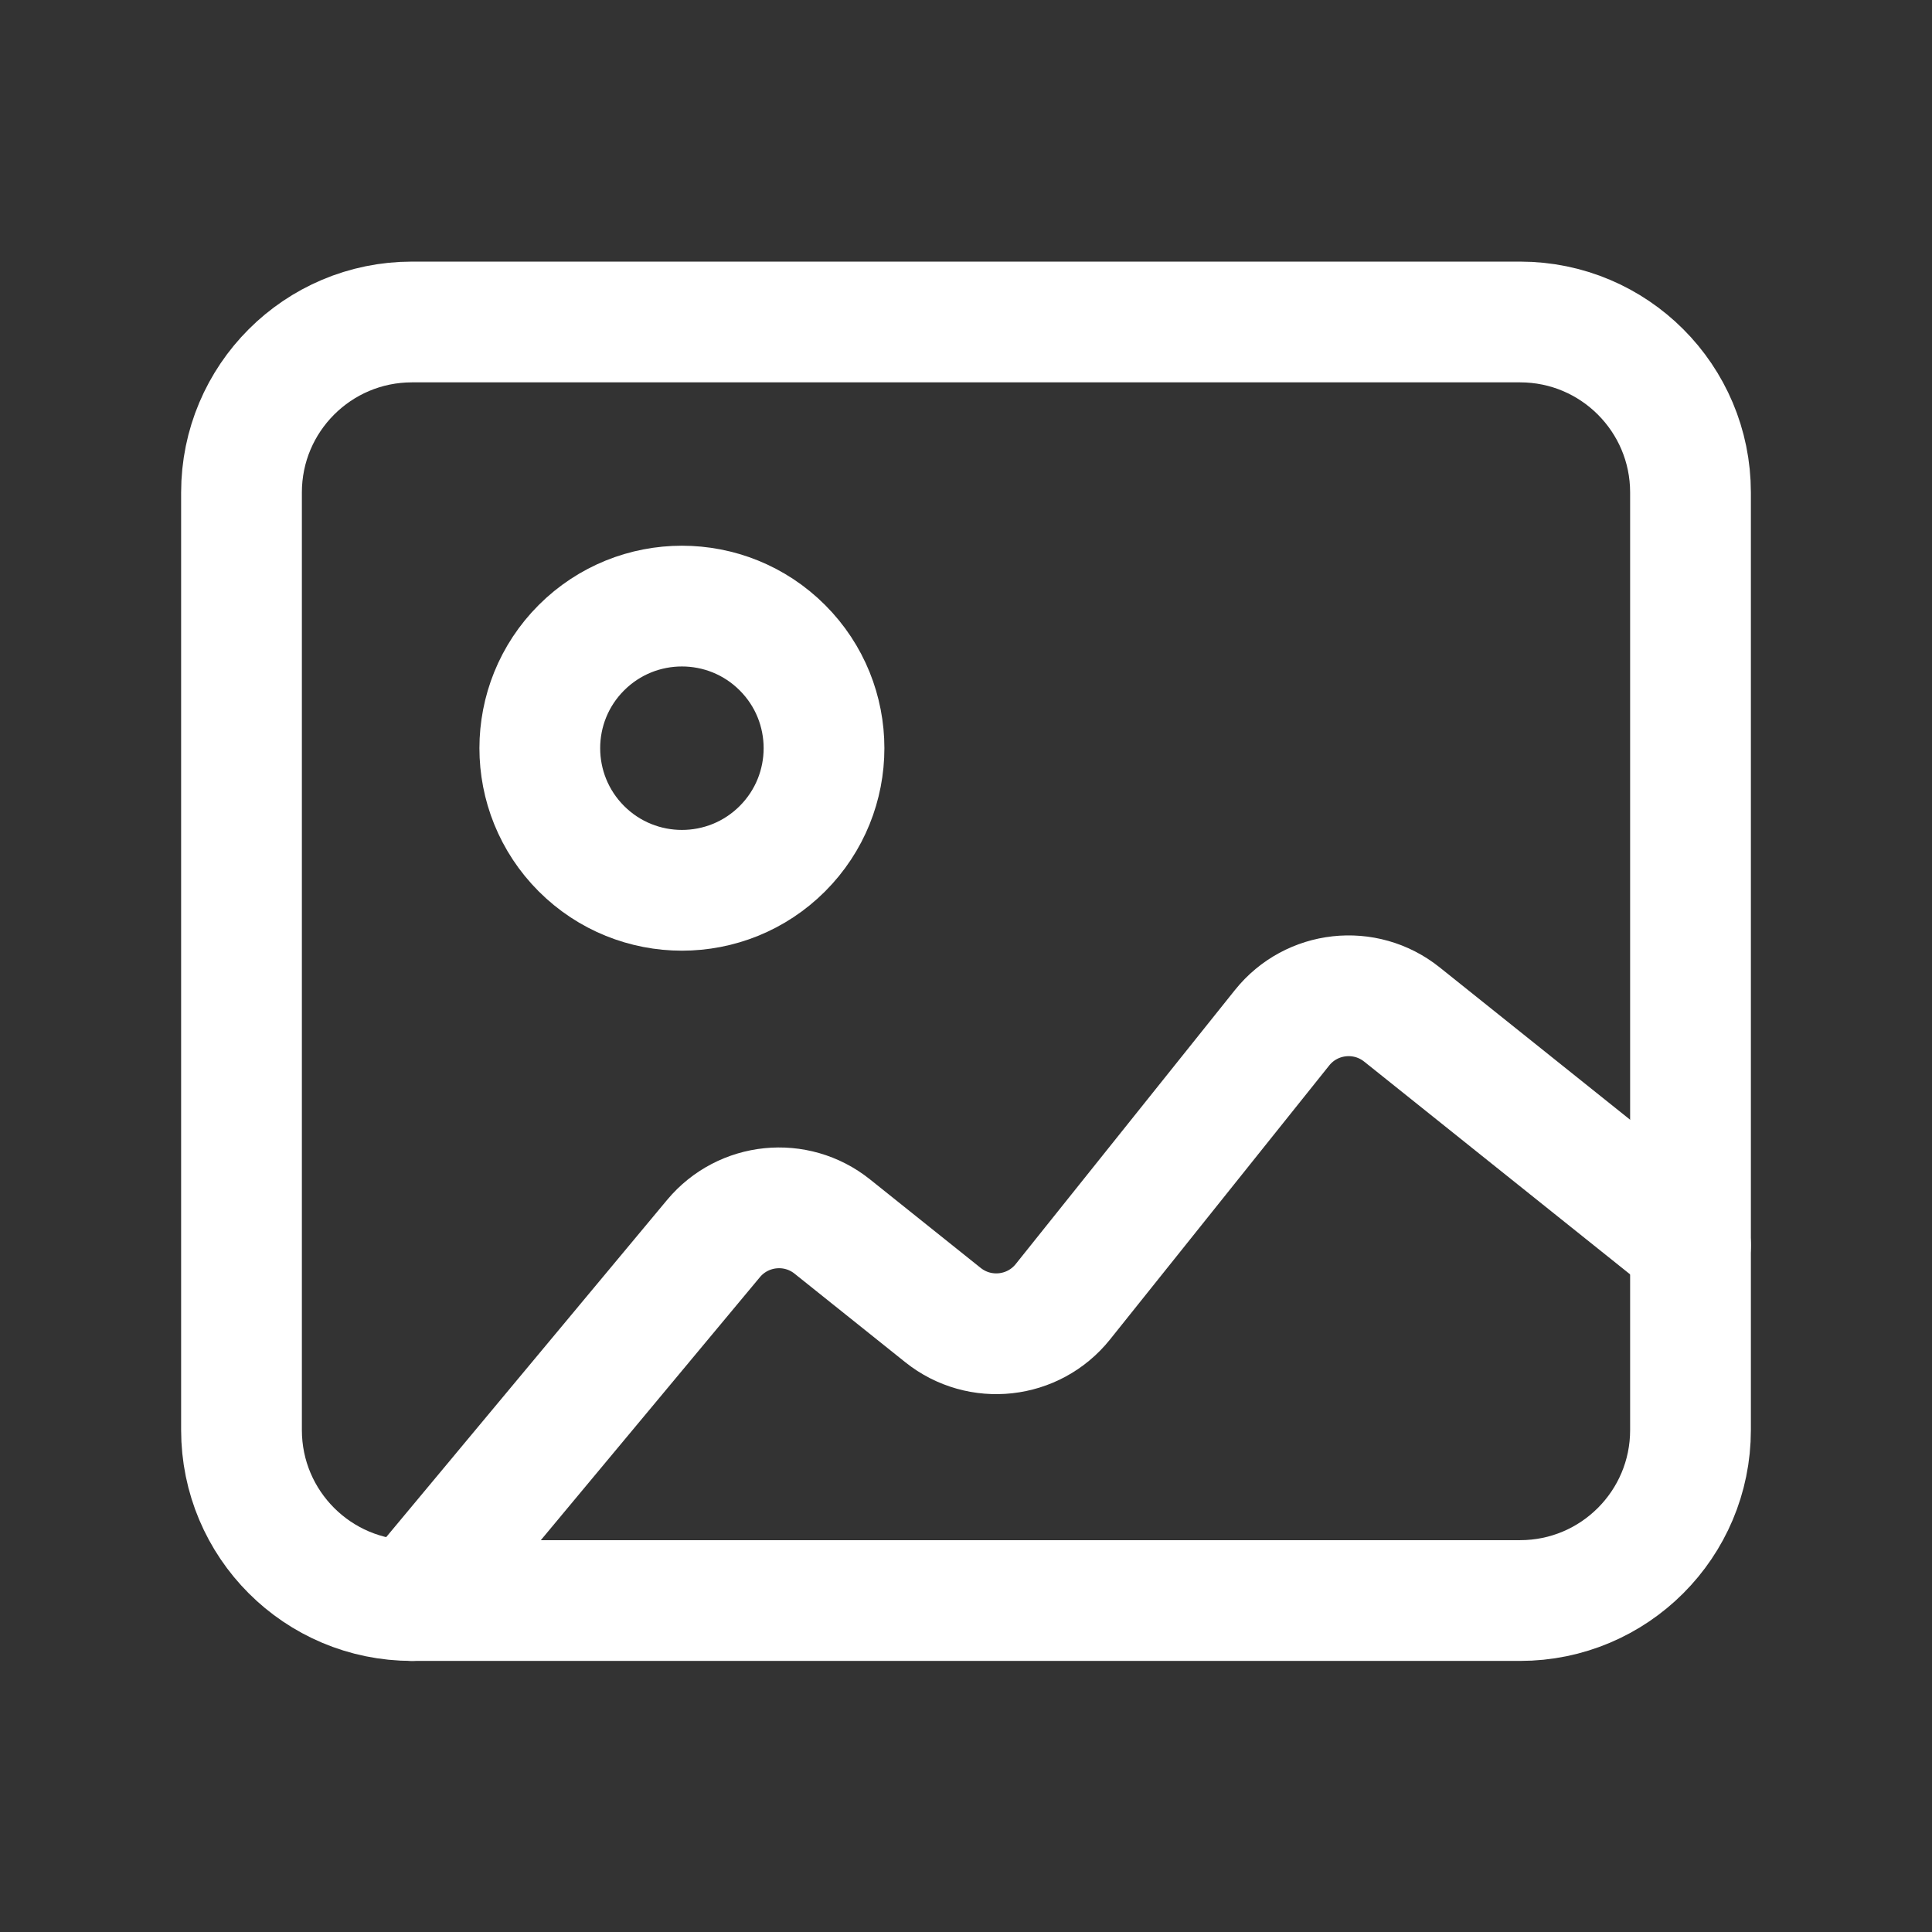
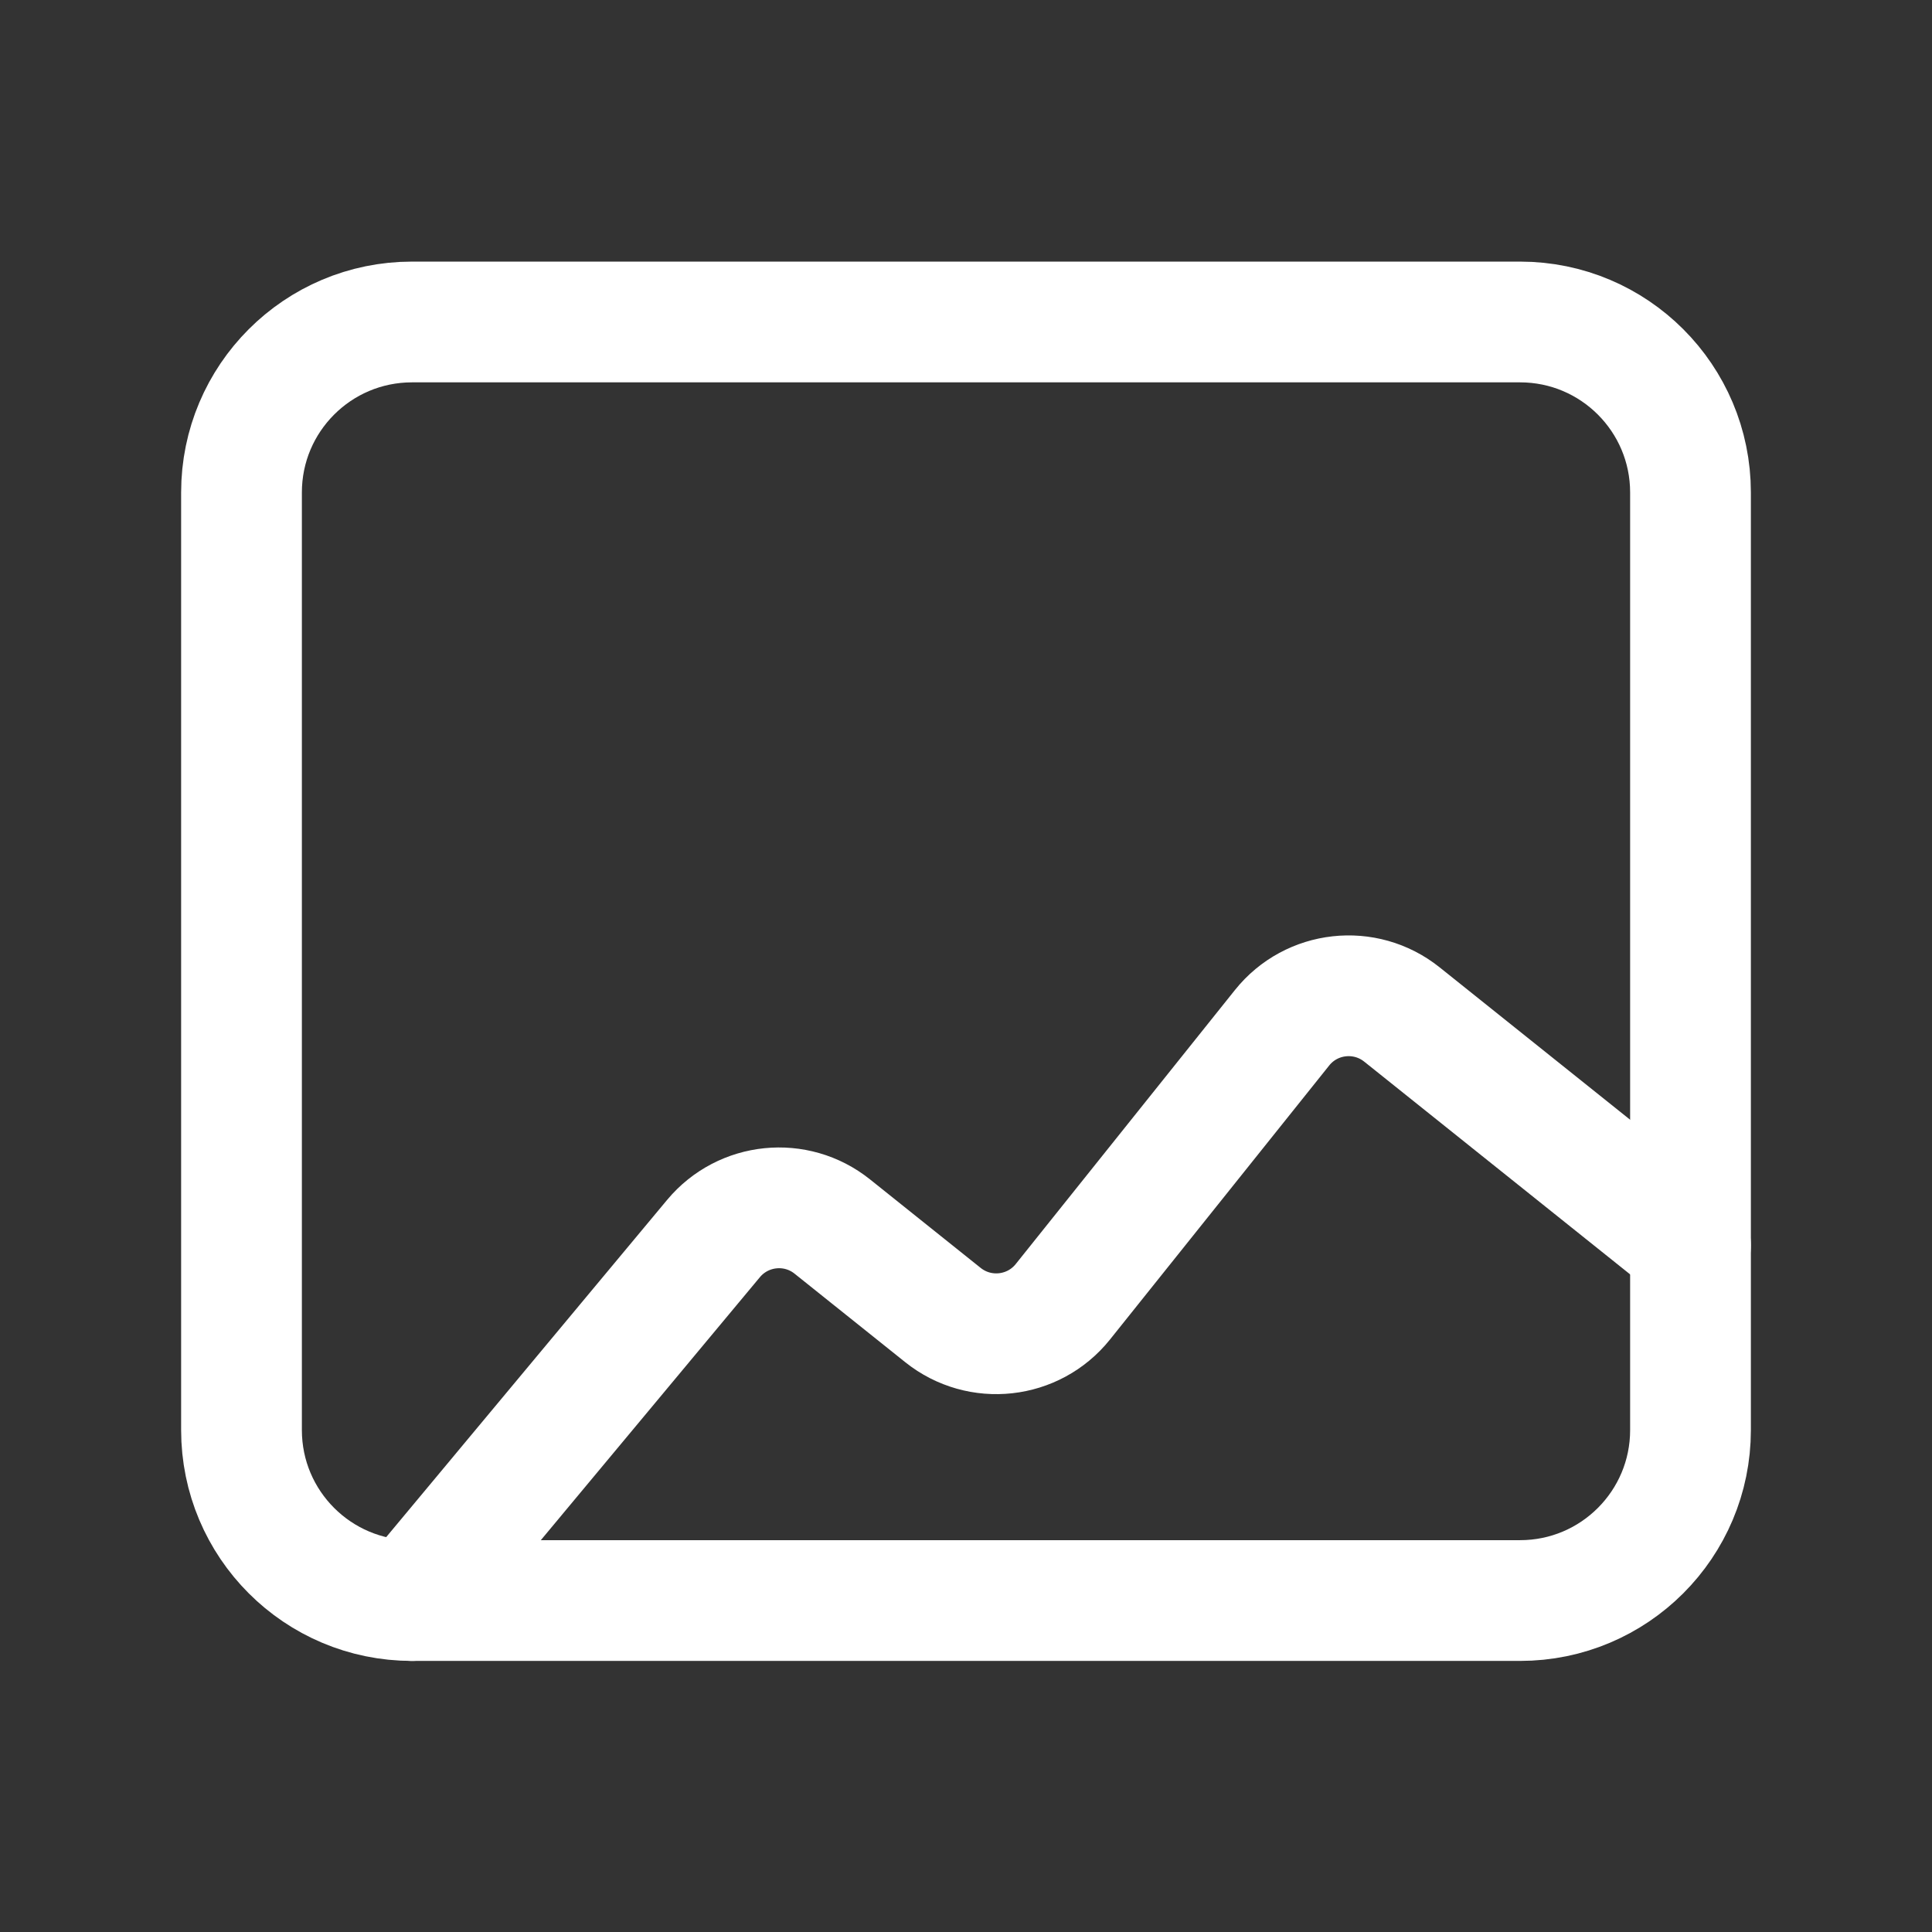
<svg xmlns="http://www.w3.org/2000/svg" width="32" height="32" viewBox="0 0 32 32" fill="none">
  <rect x="0" y="0" width="32" height="32" fill="#333333" stroke="none" />
  <path fill-rule="evenodd" clip-rule="evenodd" d="M25.177 26.51H6.824C5.264 26.51 4 25.246 4 23.686V8.157C4 6.597 5.264 5.333 6.824 5.333H25.177C26.736 5.333 28 6.597 28 8.157V23.686C28 25.246 26.736 26.51 25.177 26.51Z" stroke="white" stroke-width="2" stroke-linecap="round" stroke-linejoin="round" />
-   <path d="M12.959 10.728C13.878 11.647 13.878 13.137 12.959 14.057C12.04 14.976 10.55 14.976 9.63 14.057C8.711 13.137 8.711 11.647 9.63 10.728C10.55 9.809 12.04 9.809 12.959 10.728" stroke="white" stroke-width="2" stroke-linecap="round" stroke-linejoin="round" />
  <path d="M28 20.627L23.22 16.803C22.611 16.316 21.722 16.414 21.235 17.023L17.604 21.562C17.117 22.17 16.229 22.269 15.619 21.782L13.785 20.315C13.185 19.835 12.311 19.923 11.818 20.514L6.823 26.51" stroke="white" stroke-width="2" stroke-linecap="round" stroke-linejoin="round" />
</svg>